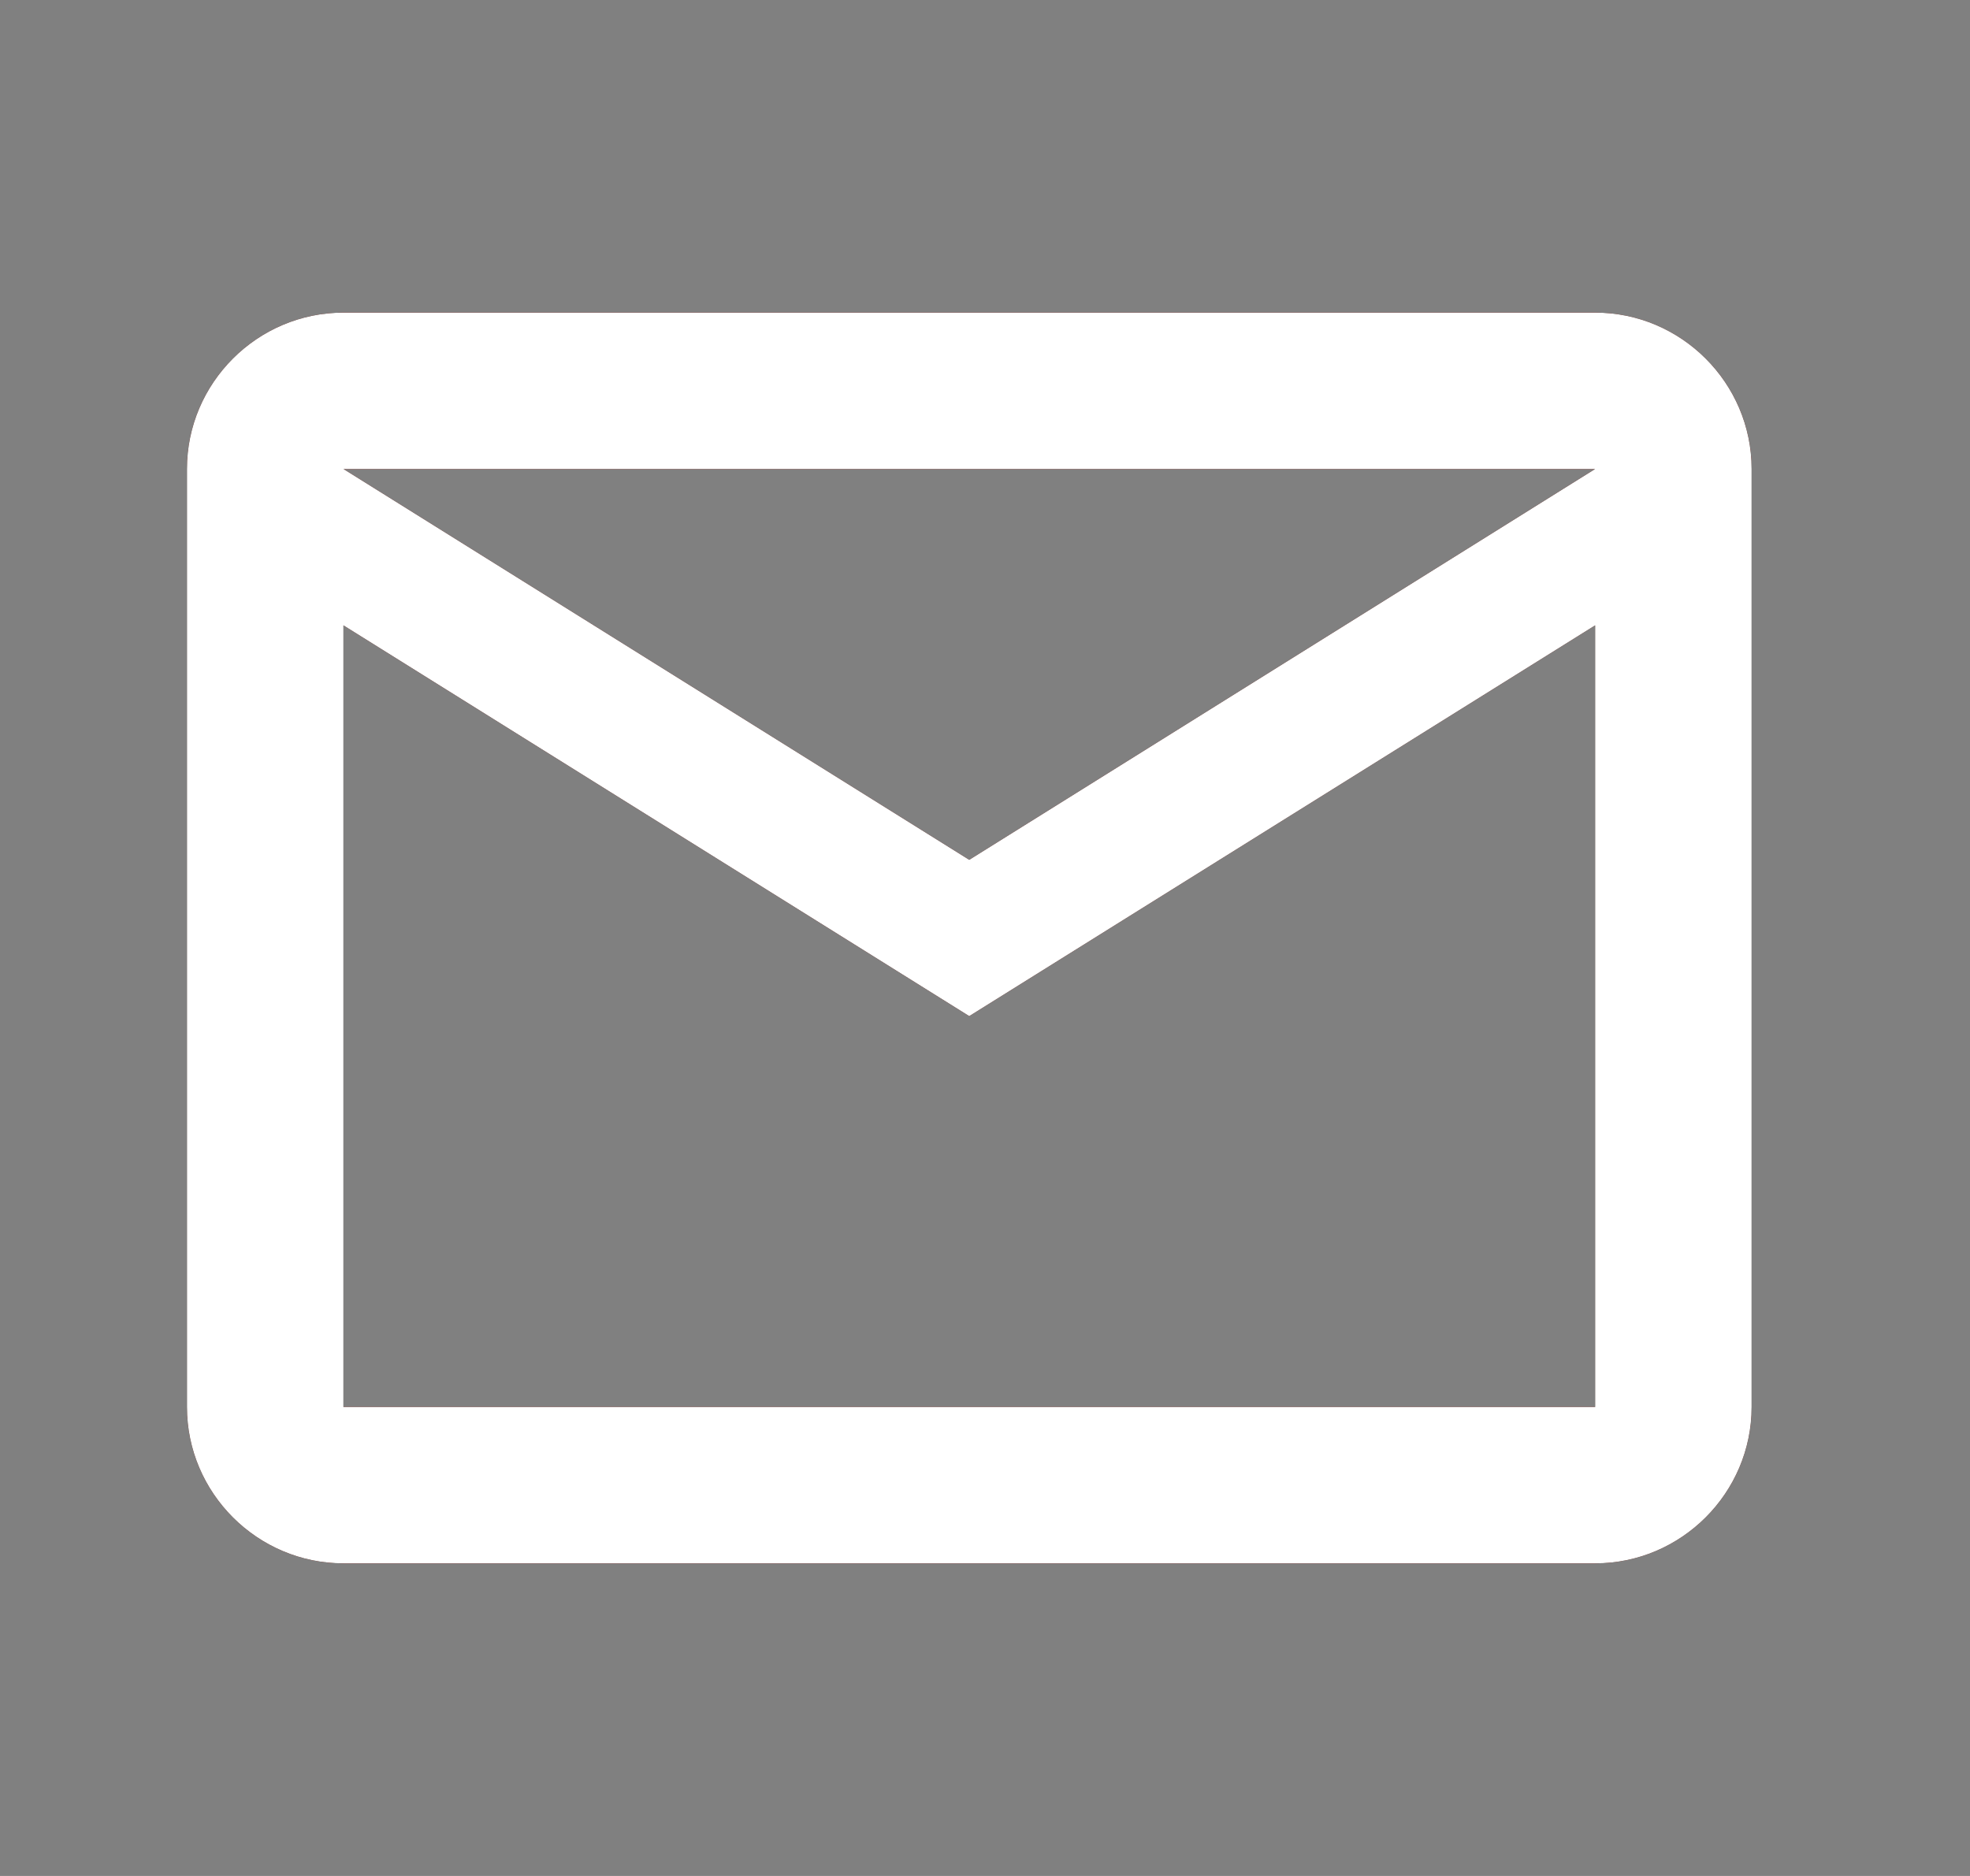
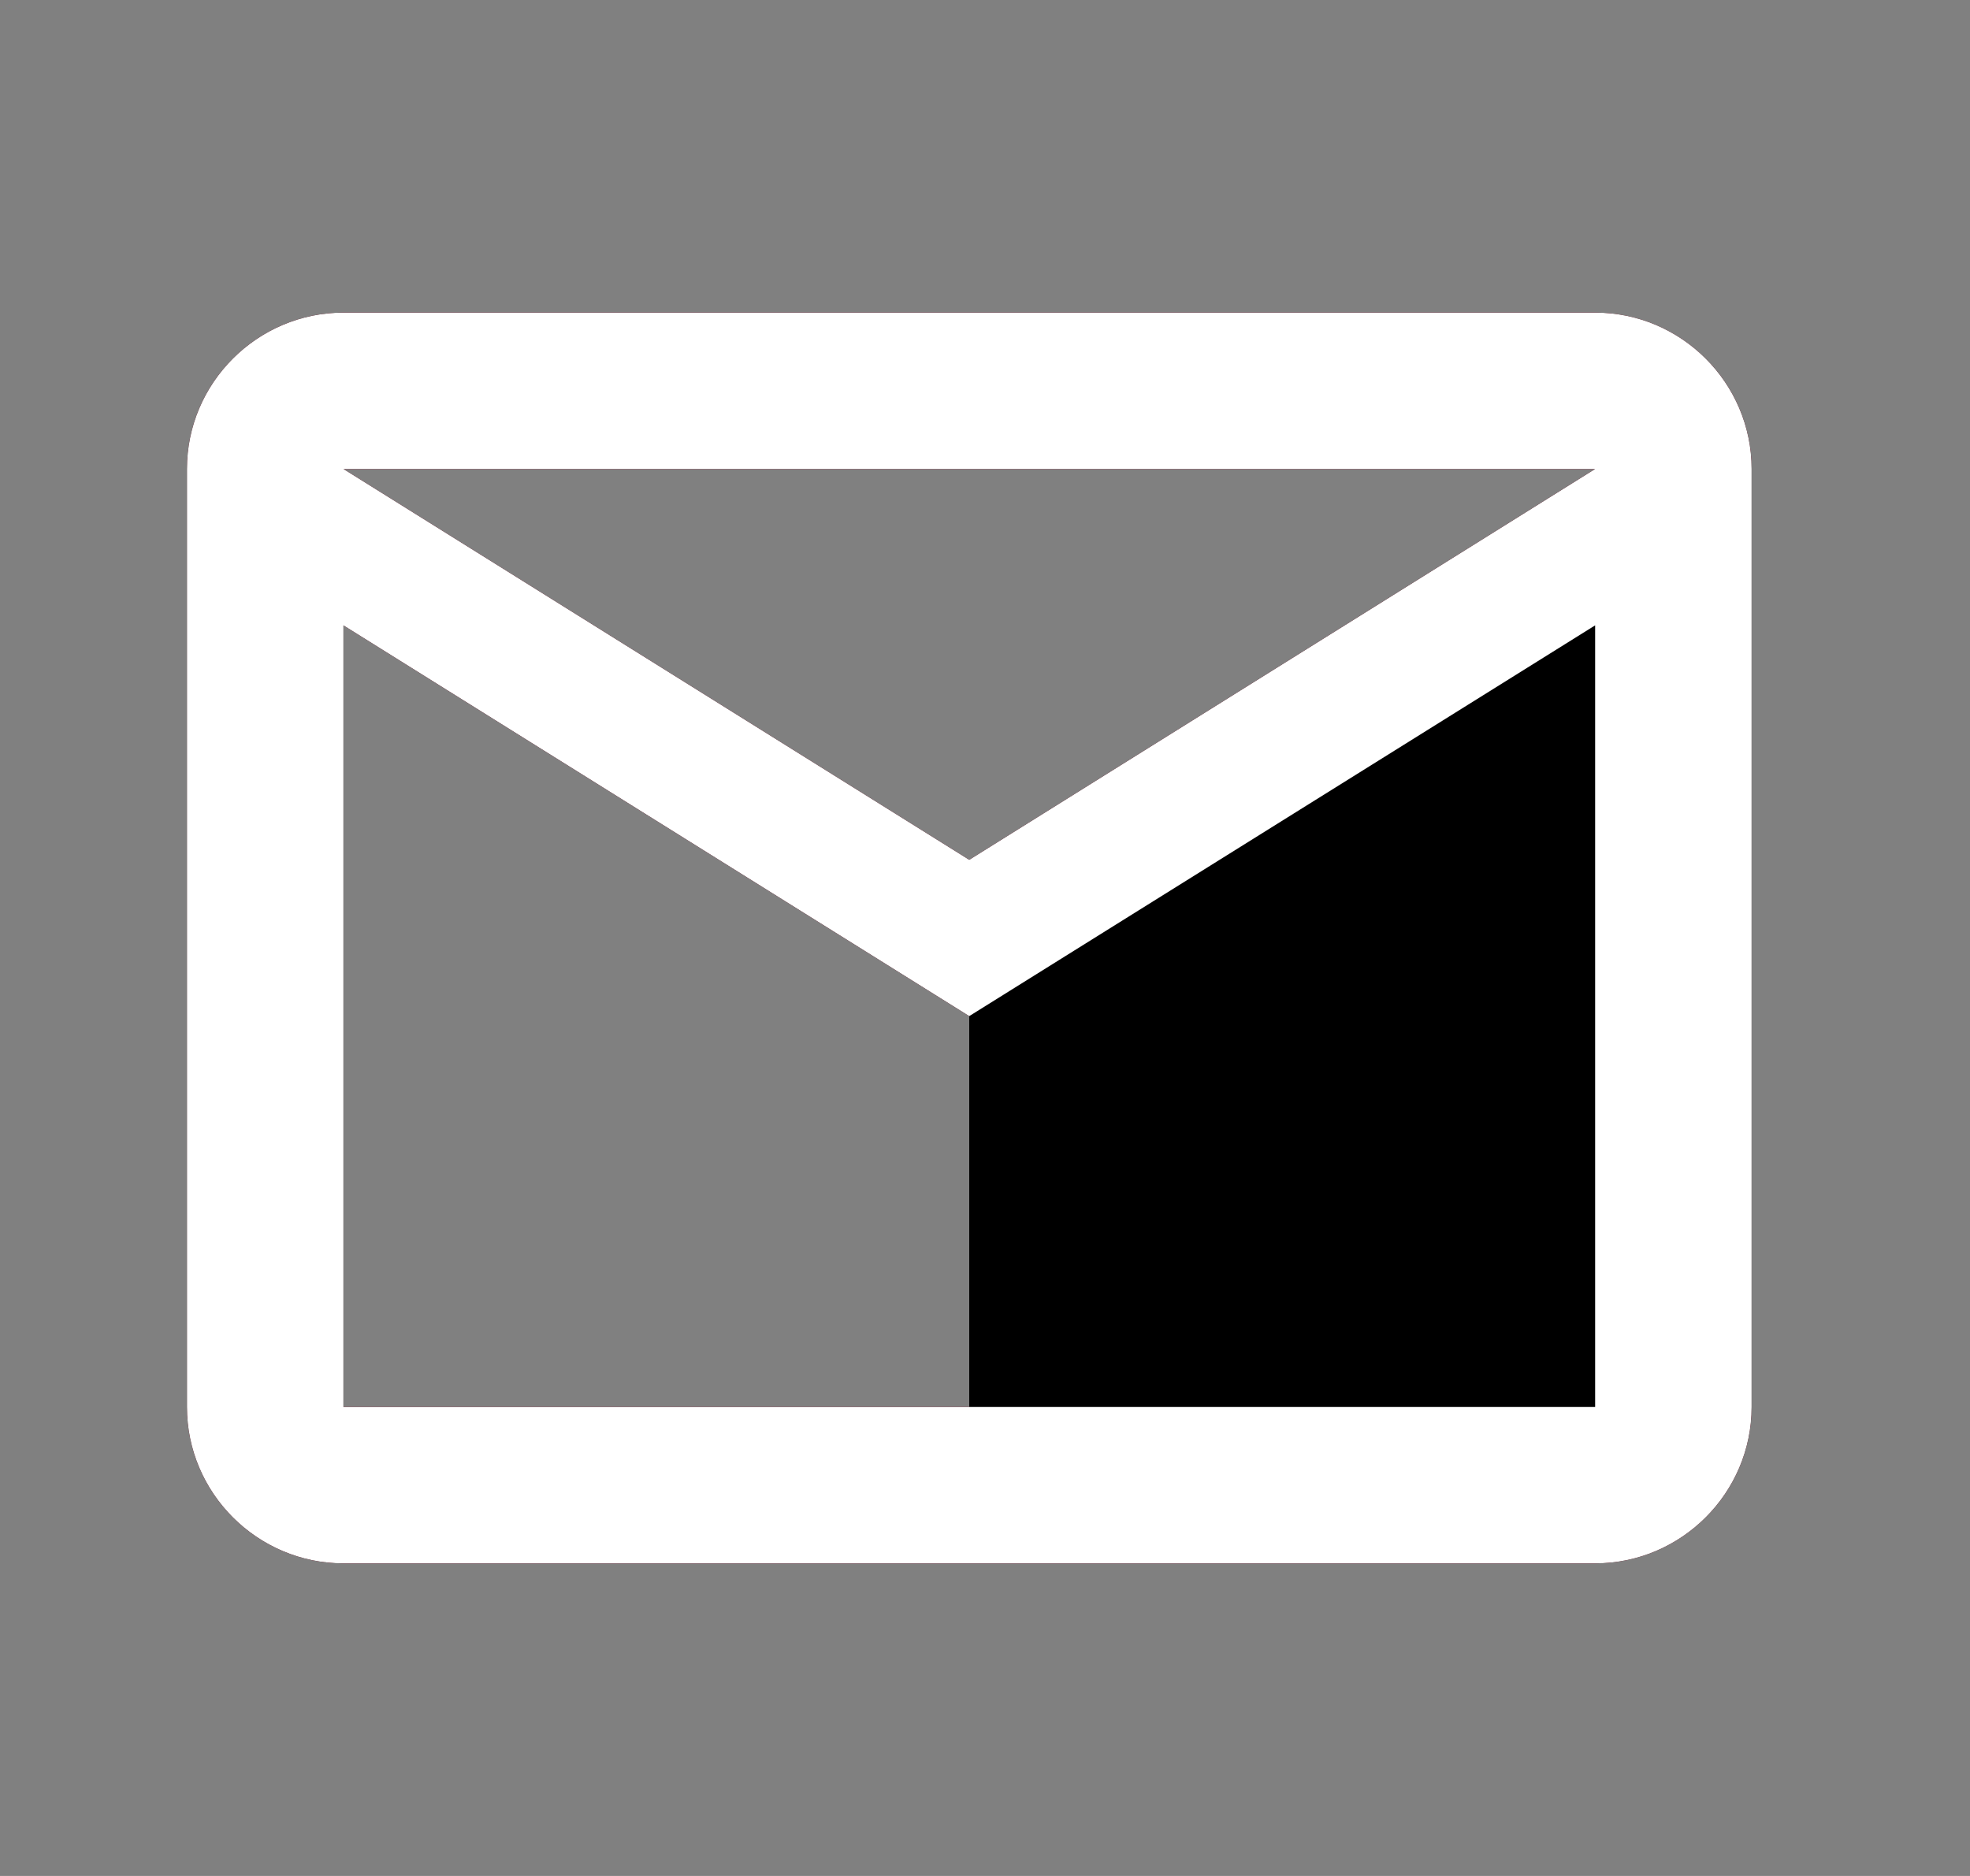
<svg xmlns="http://www.w3.org/2000/svg" width="21" height="20" viewBox="0 0 21 20" fill="none">
  <rect x="0" y="0" width="21" height="20" fill="#808080" stroke="none" />
  <path d="M18.672 5C18.672 4.083 17.921 3.333 17.004 3.333H3.661C2.744 3.333 1.993 4.083 1.993 5V15C1.993 15.917 2.744 16.667 3.661 16.667H17.004C17.921 16.667 18.672 15.917 18.672 15V5ZM17.004 5L10.332 9.167L3.661 5H17.004ZM17.004 15H3.661V6.667L10.332 10.833L17.004 6.667V15Z" fill="#24297A" />
  <path d="M18.672 5C18.672 4.083 17.921 3.333 17.004 3.333H3.661C2.744 3.333 1.993 4.083 1.993 5V15C1.993 15.917 2.744 16.667 3.661 16.667H17.004C17.921 16.667 18.672 15.917 18.672 15V5ZM17.004 5L10.332 9.167L3.661 5H17.004ZM17.004 15H3.661V6.667L10.332 10.833L17.004 6.667V15Z" fill="#DC241A" />
-   <path d="M18.672 5C18.672 4.083 17.921 3.333 17.004 3.333H3.661C2.744 3.333 1.993 4.083 1.993 5V15C1.993 15.917 2.744 16.667 3.661 16.667H17.004C17.921 16.667 18.672 15.917 18.672 15V5ZM17.004 5L10.332 9.167L3.661 5H17.004ZM17.004 15H3.661V6.667L10.332 10.833L17.004 6.667V15Z" fill="#BB9A6C" />
-   <path d="M18.672 5C18.672 4.083 17.921 3.333 17.004 3.333H3.661C2.744 3.333 1.993 4.083 1.993 5V15C1.993 15.917 2.744 16.667 3.661 16.667H17.004C17.921 16.667 18.672 15.917 18.672 15V5ZM17.004 5L10.332 9.167L3.661 5H17.004ZM17.004 15H3.661V6.667L10.332 10.833L17.004 6.667V15Z" fill="black" />
+   <path d="M18.672 5C18.672 4.083 17.921 3.333 17.004 3.333H3.661C2.744 3.333 1.993 4.083 1.993 5V15C1.993 15.917 2.744 16.667 3.661 16.667H17.004C17.921 16.667 18.672 15.917 18.672 15V5ZM17.004 5L10.332 9.167L3.661 5H17.004ZM17.004 15H3.661V6.667L10.332 10.833V15Z" fill="black" />
  <path d="M18.672 5C18.672 4.083 17.921 3.333 17.004 3.333H3.661C2.744 3.333 1.993 4.083 1.993 5V15C1.993 15.917 2.744 16.667 3.661 16.667H17.004C17.921 16.667 18.672 15.917 18.672 15V5ZM17.004 5L10.332 9.167L3.661 5H17.004ZM17.004 15H3.661V6.667L10.332 10.833L17.004 6.667V15Z" fill="white" />
</svg>